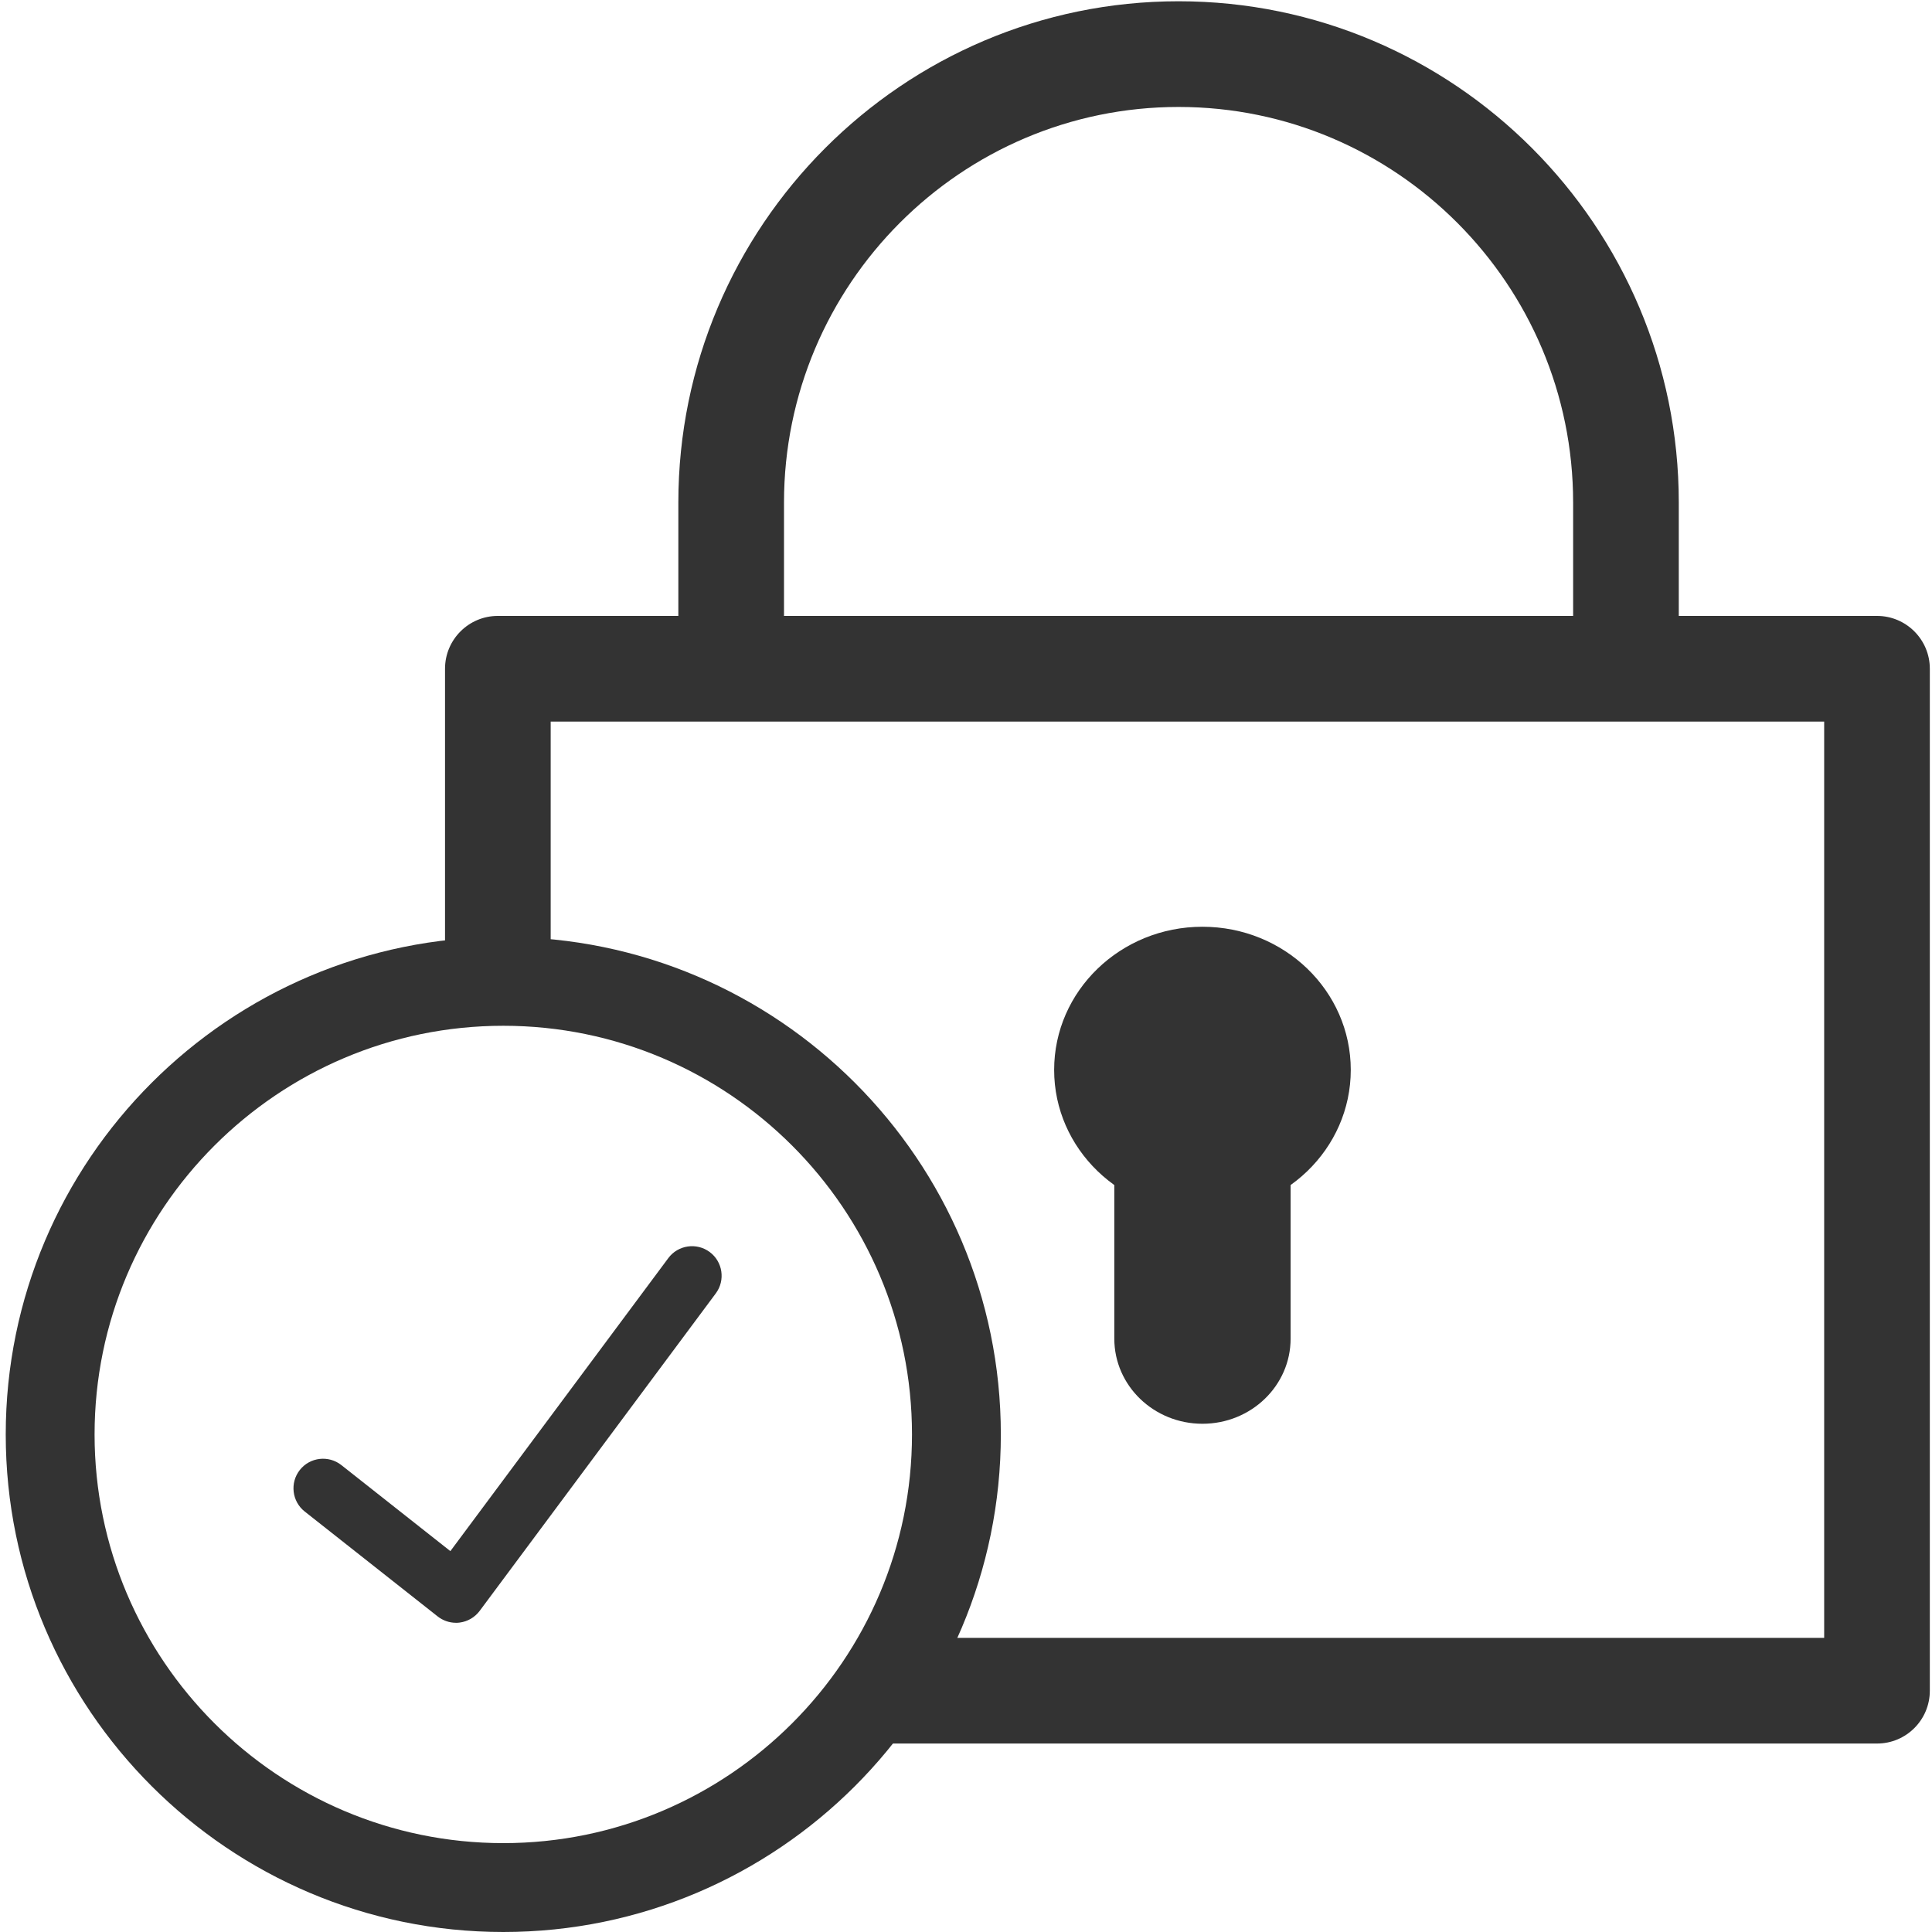
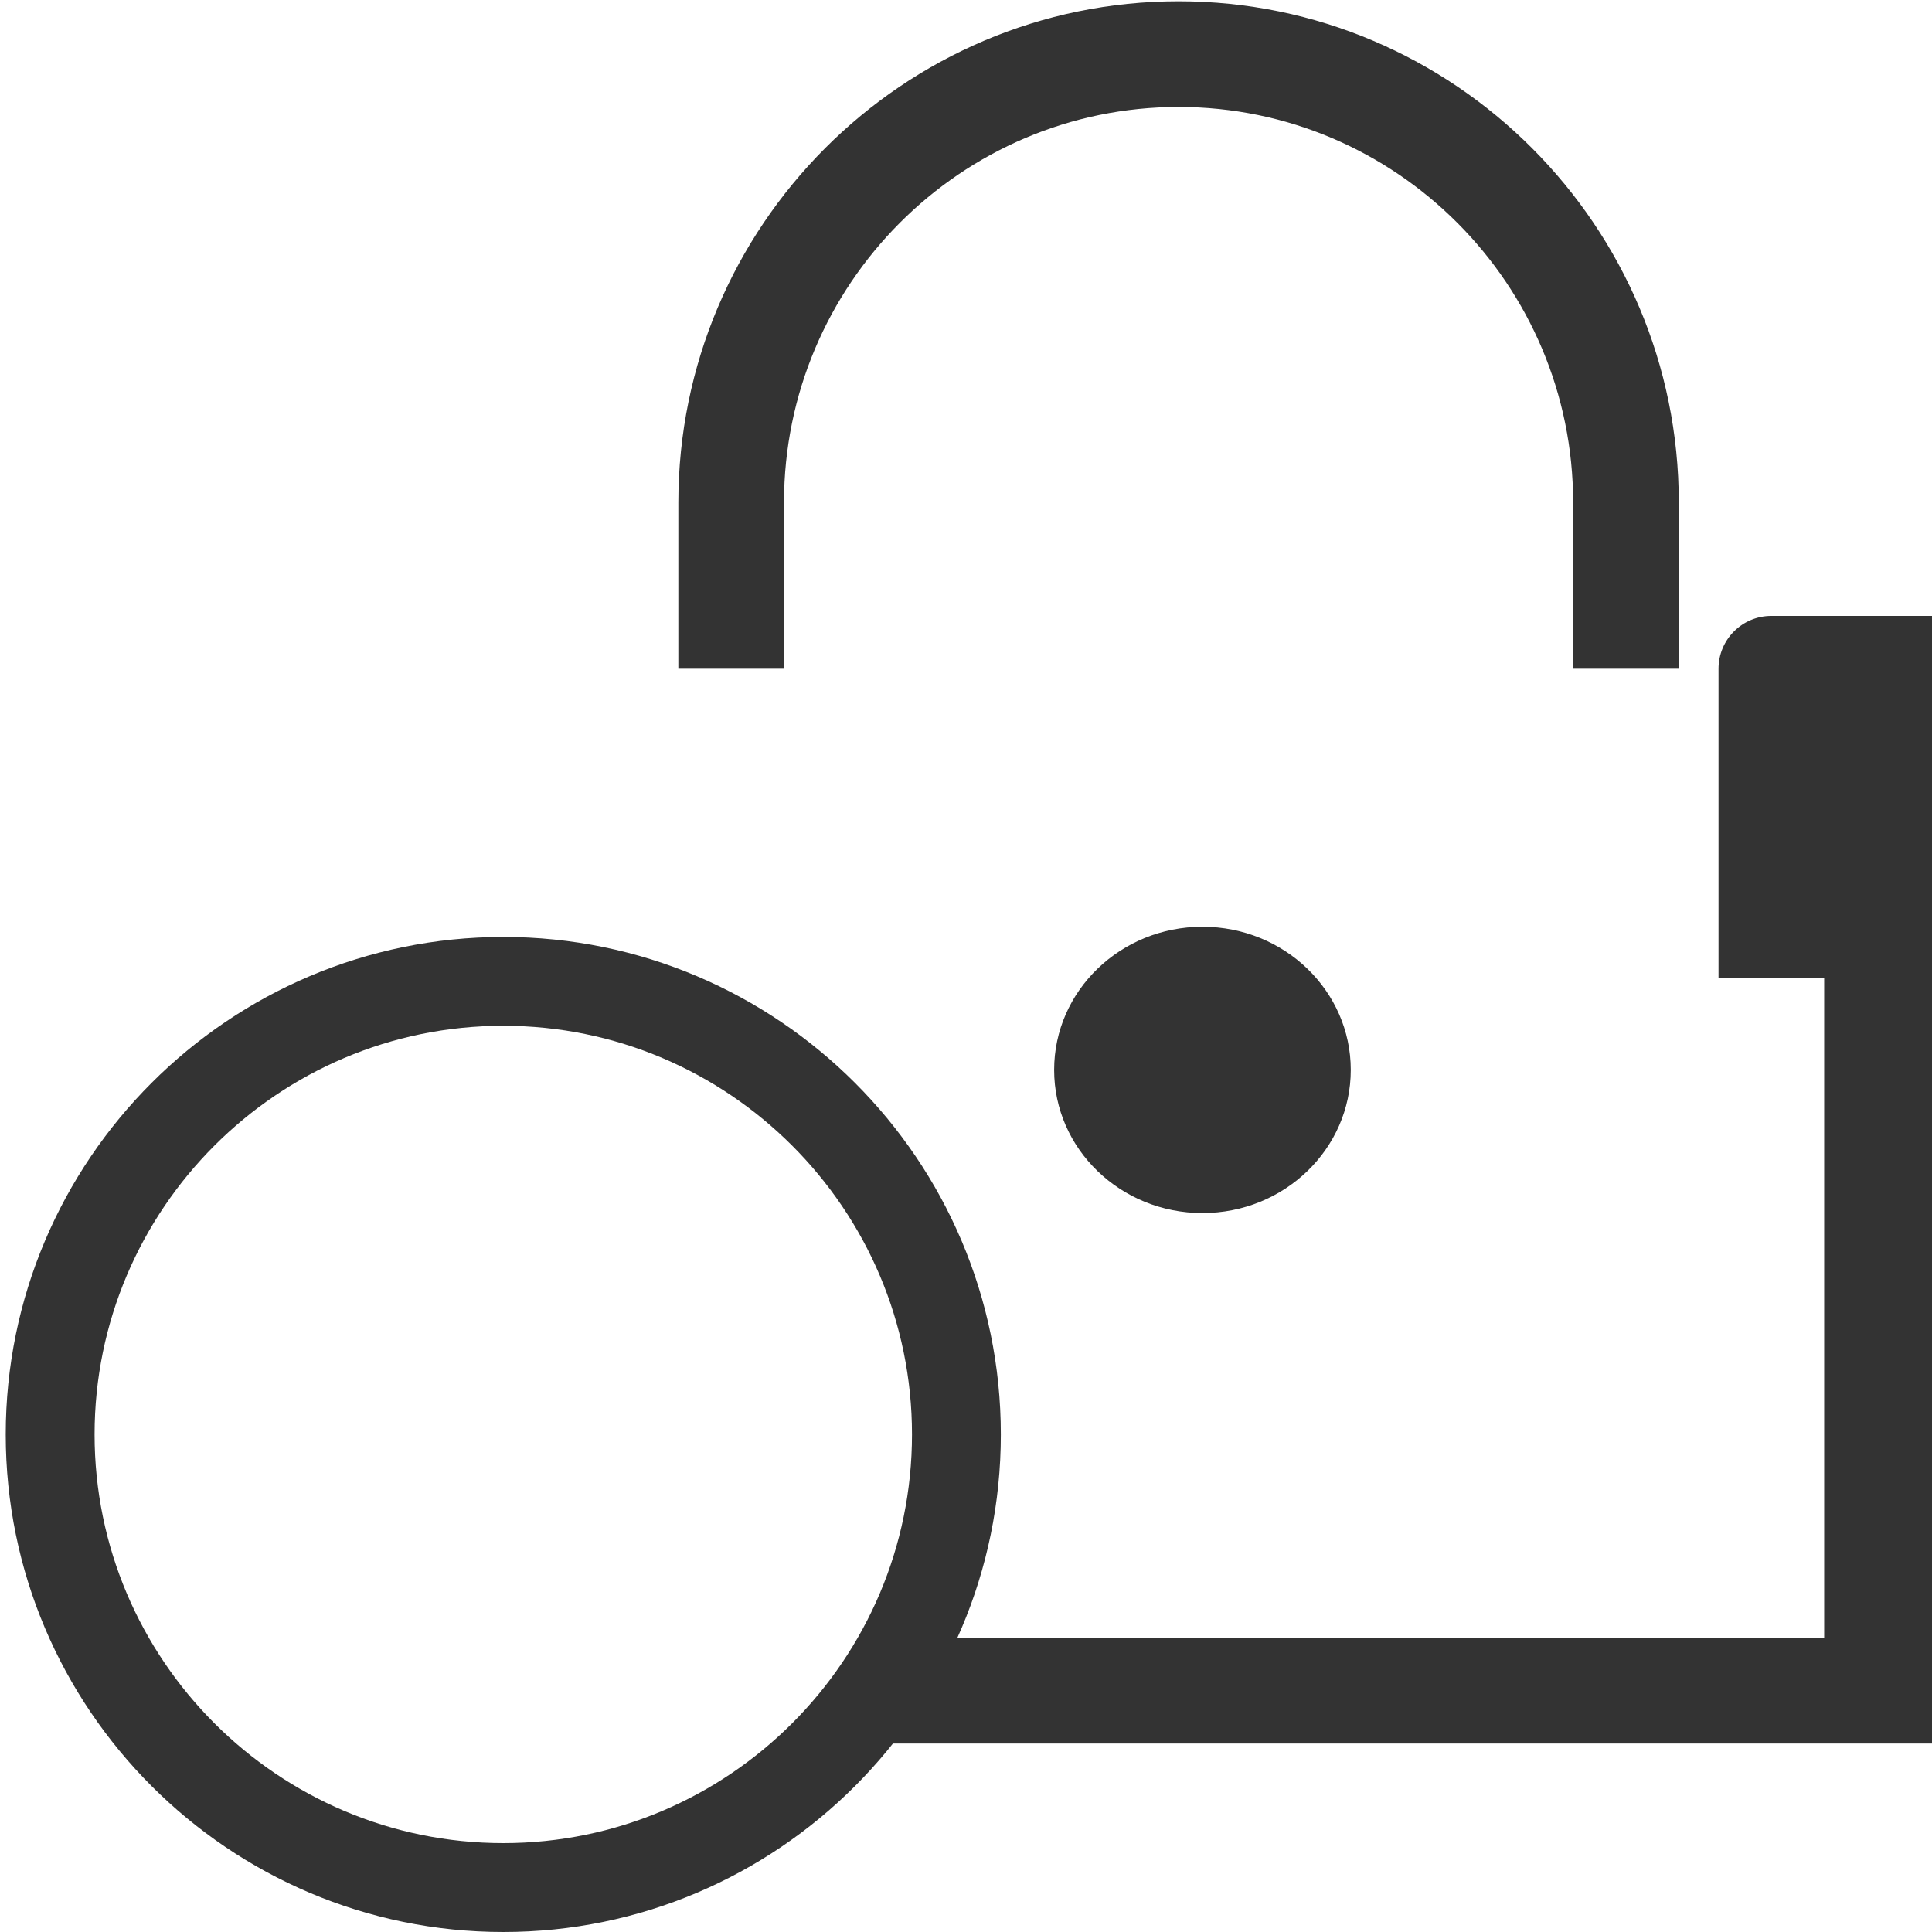
<svg xmlns="http://www.w3.org/2000/svg" viewBox="0 0 64 64">
  <defs>
    <style>
      .cls-1 {
        fill: #333;
      }

      .cls-2 {
        fill: none;
      }
    </style>
  </defs>
  <g id="Laag_2" data-name="Laag 2">
    <rect class="cls-2" width="64" height="64" />
  </g>
  <g id="Laag_1" data-name="Laag 1">
    <path class="cls-1" d="m16.673,64C7.584,64.0.19,56.608.19,47.519s7.394-16.481,16.483-16.481c9.088,0,16.481,7.392,16.481,16.481s-7.394,16.481-16.481,16.481Zm0-30.02c-7.467,0-13.54,6.074-13.54,13.538s6.074,13.538,13.54,13.538c7.465,0,13.538-6.074,13.538-13.538s-6.074-13.538-13.538-13.538Z" />
-     <path class="cls-1" d="m15.105,53.757c-.219,0-.433-.074-.607-.211l-4.403-3.474c-.425-.335-.498-.951-.163-1.377.336-.426.953-.496,1.376-.162l3.611,2.85,7.22-9.707c.322-.434.937-.523,1.371-.201.434.323.524.937.201,1.371l-7.821,10.516c-.158.212-.395.352-.658.387-.042.006-.085.009-.128.009Z" />
    <ellipse class="cls-1" cx="39.833" cy="35.442" rx="4.913" ry="4.742" />
-     <path class="cls-1" d="m39.833,47.164c-1.612,0-2.92-1.262-2.92-2.818v-8.905c0-1.556,1.307-2.818,2.92-2.818s2.92,1.262,2.92,2.818v8.905c0,1.556-1.307,2.818-2.92,2.818Z" />
-     <path class="cls-1" d="m62.178,57.757H28.579v-3.5h31.849v-30.354H18.242v8.491h-3.5v-10.241c0-.966.784-1.75,1.75-1.75h45.686c.967,0,1.75.784,1.75,1.75v33.854c0,.967-.783,1.75-1.75,1.75Z" />
+     <path class="cls-1" d="m62.178,57.757H28.579v-3.5h31.849v-30.354v8.491h-3.5v-10.241c0-.966.784-1.75,1.75-1.75h45.686c.967,0,1.75.784,1.75,1.75v33.854c0,.967-.783,1.75-1.75,1.75Z" />
    <path class="cls-1" d="m55.612,22.153h-3.5v-5.505c0-7.227-5.863-13.105-13.07-13.105s-13.071,5.879-13.071,13.105v5.505h-3.5v-5.505C22.471,7.492,29.905.042,39.042.042c9.137,0,16.57,7.449,16.57,16.605v5.505Z" />
  </g>
</svg>